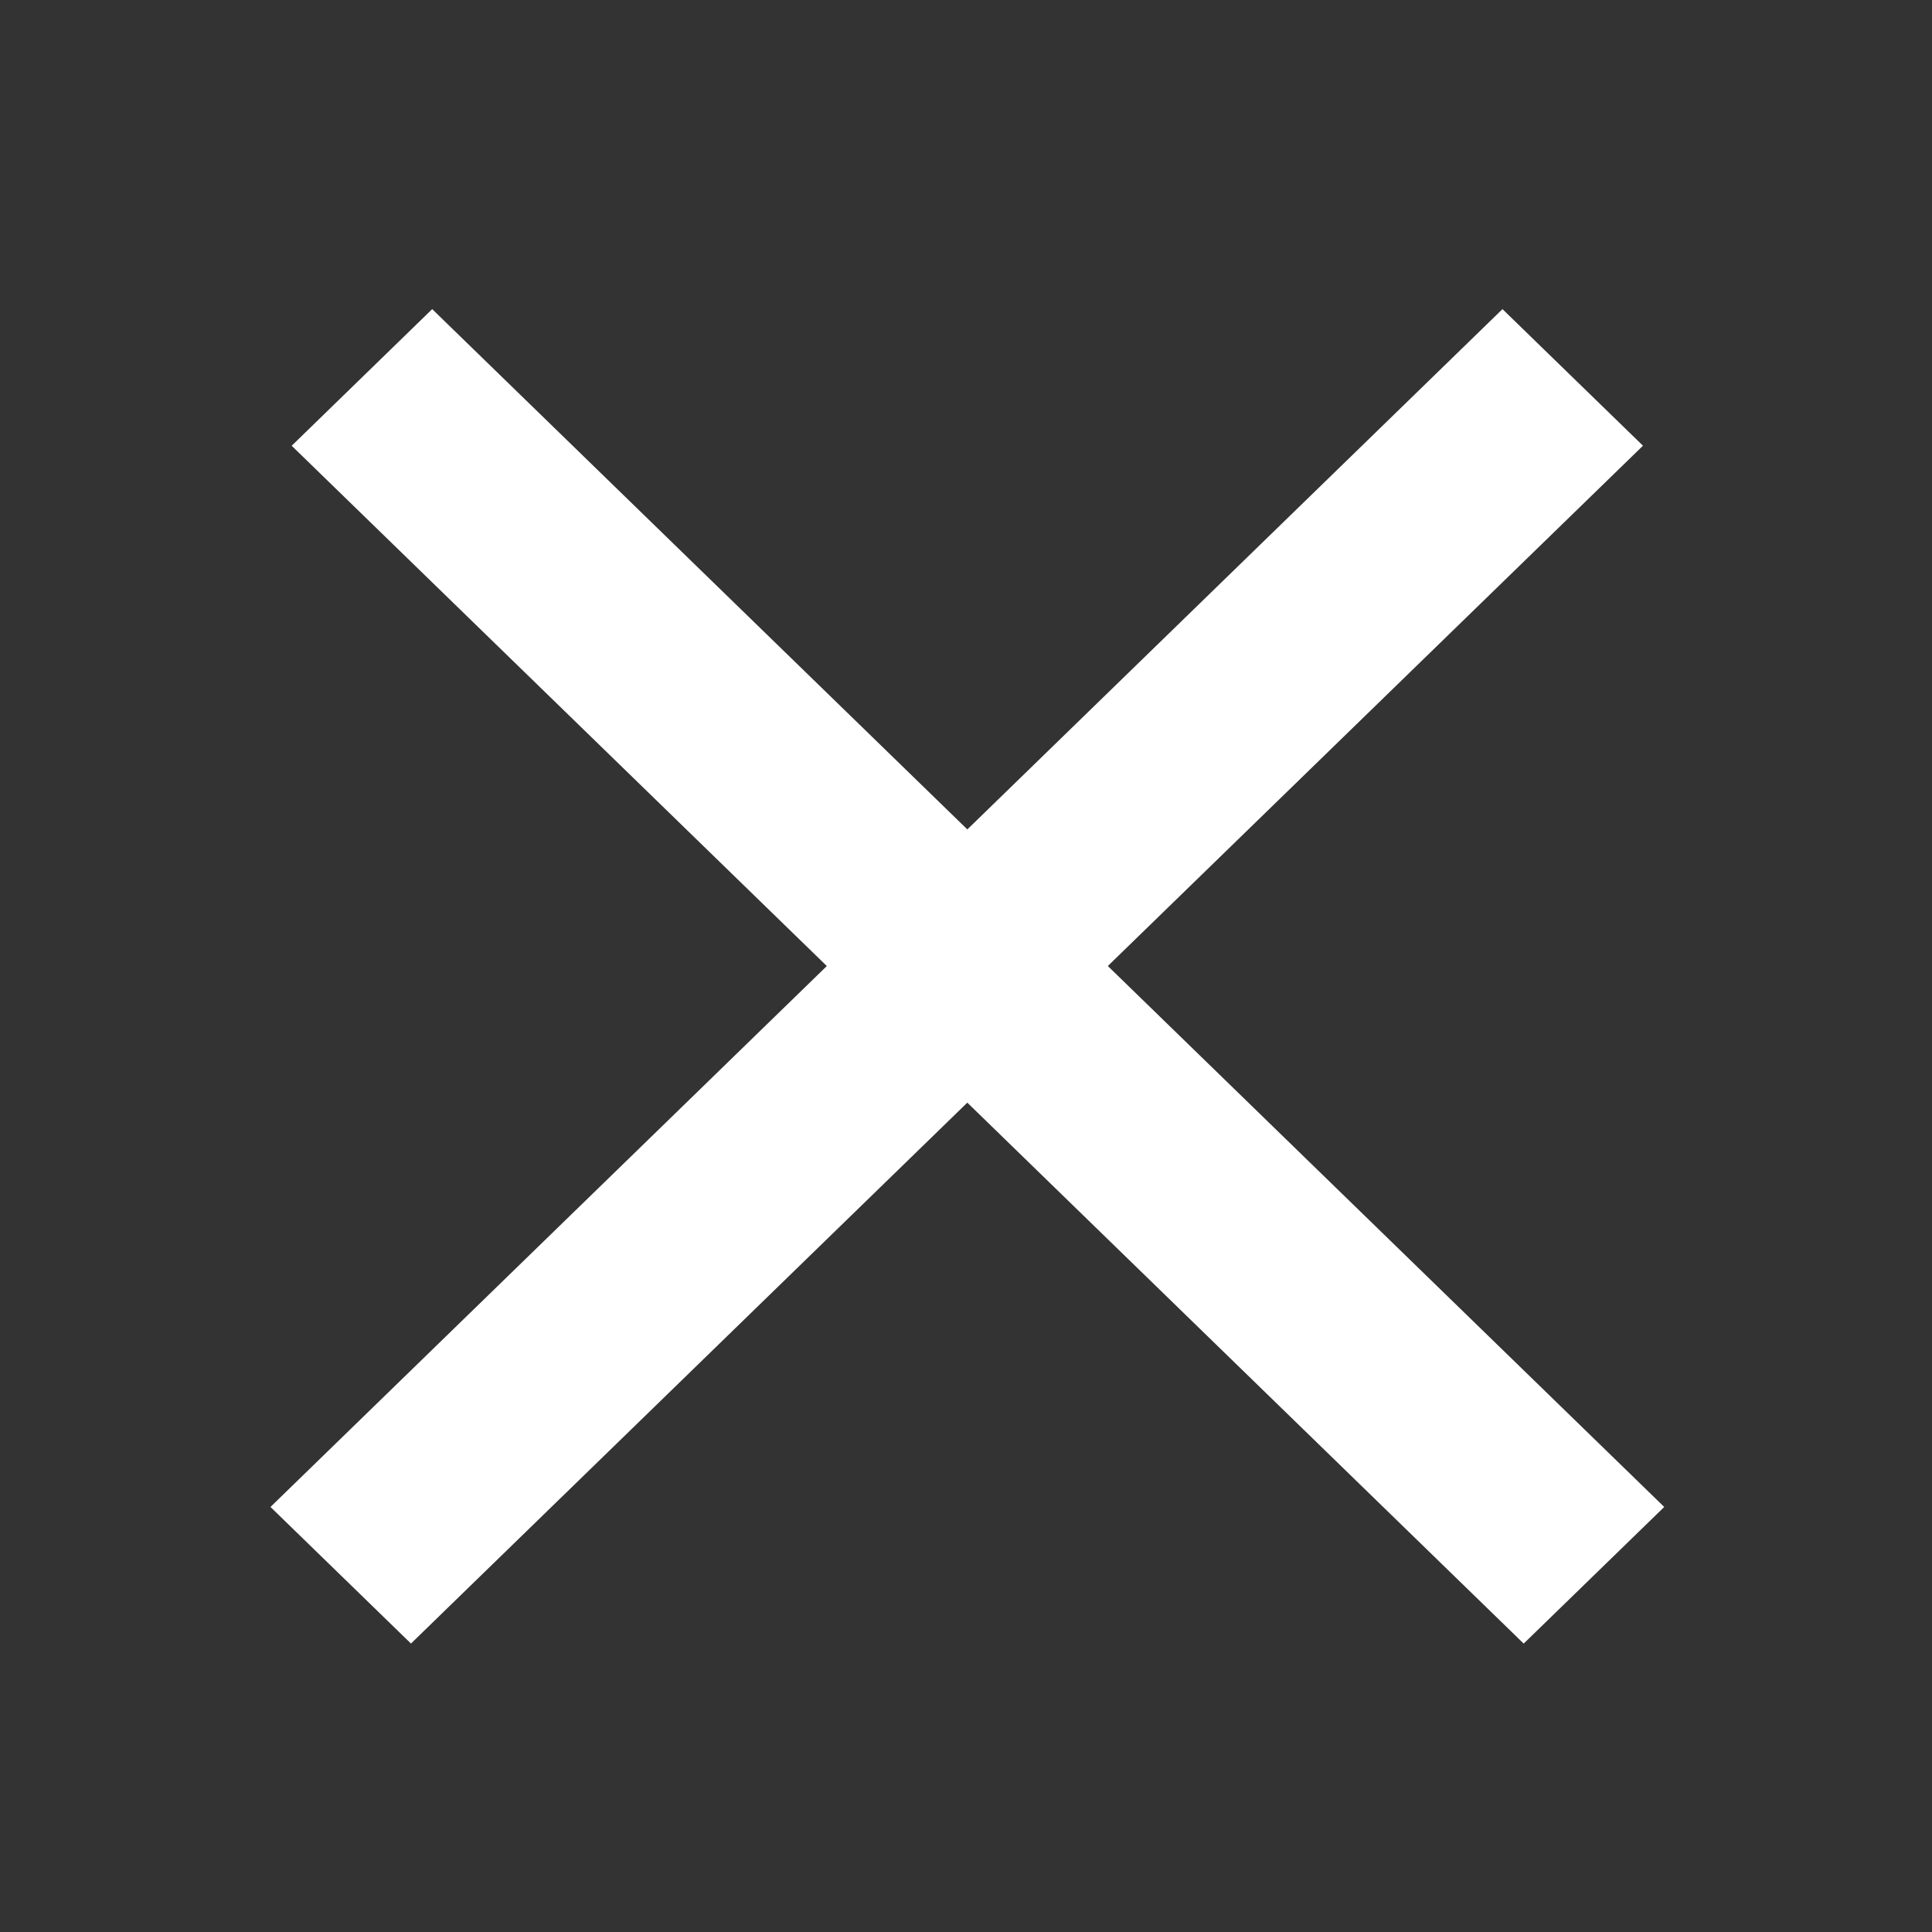
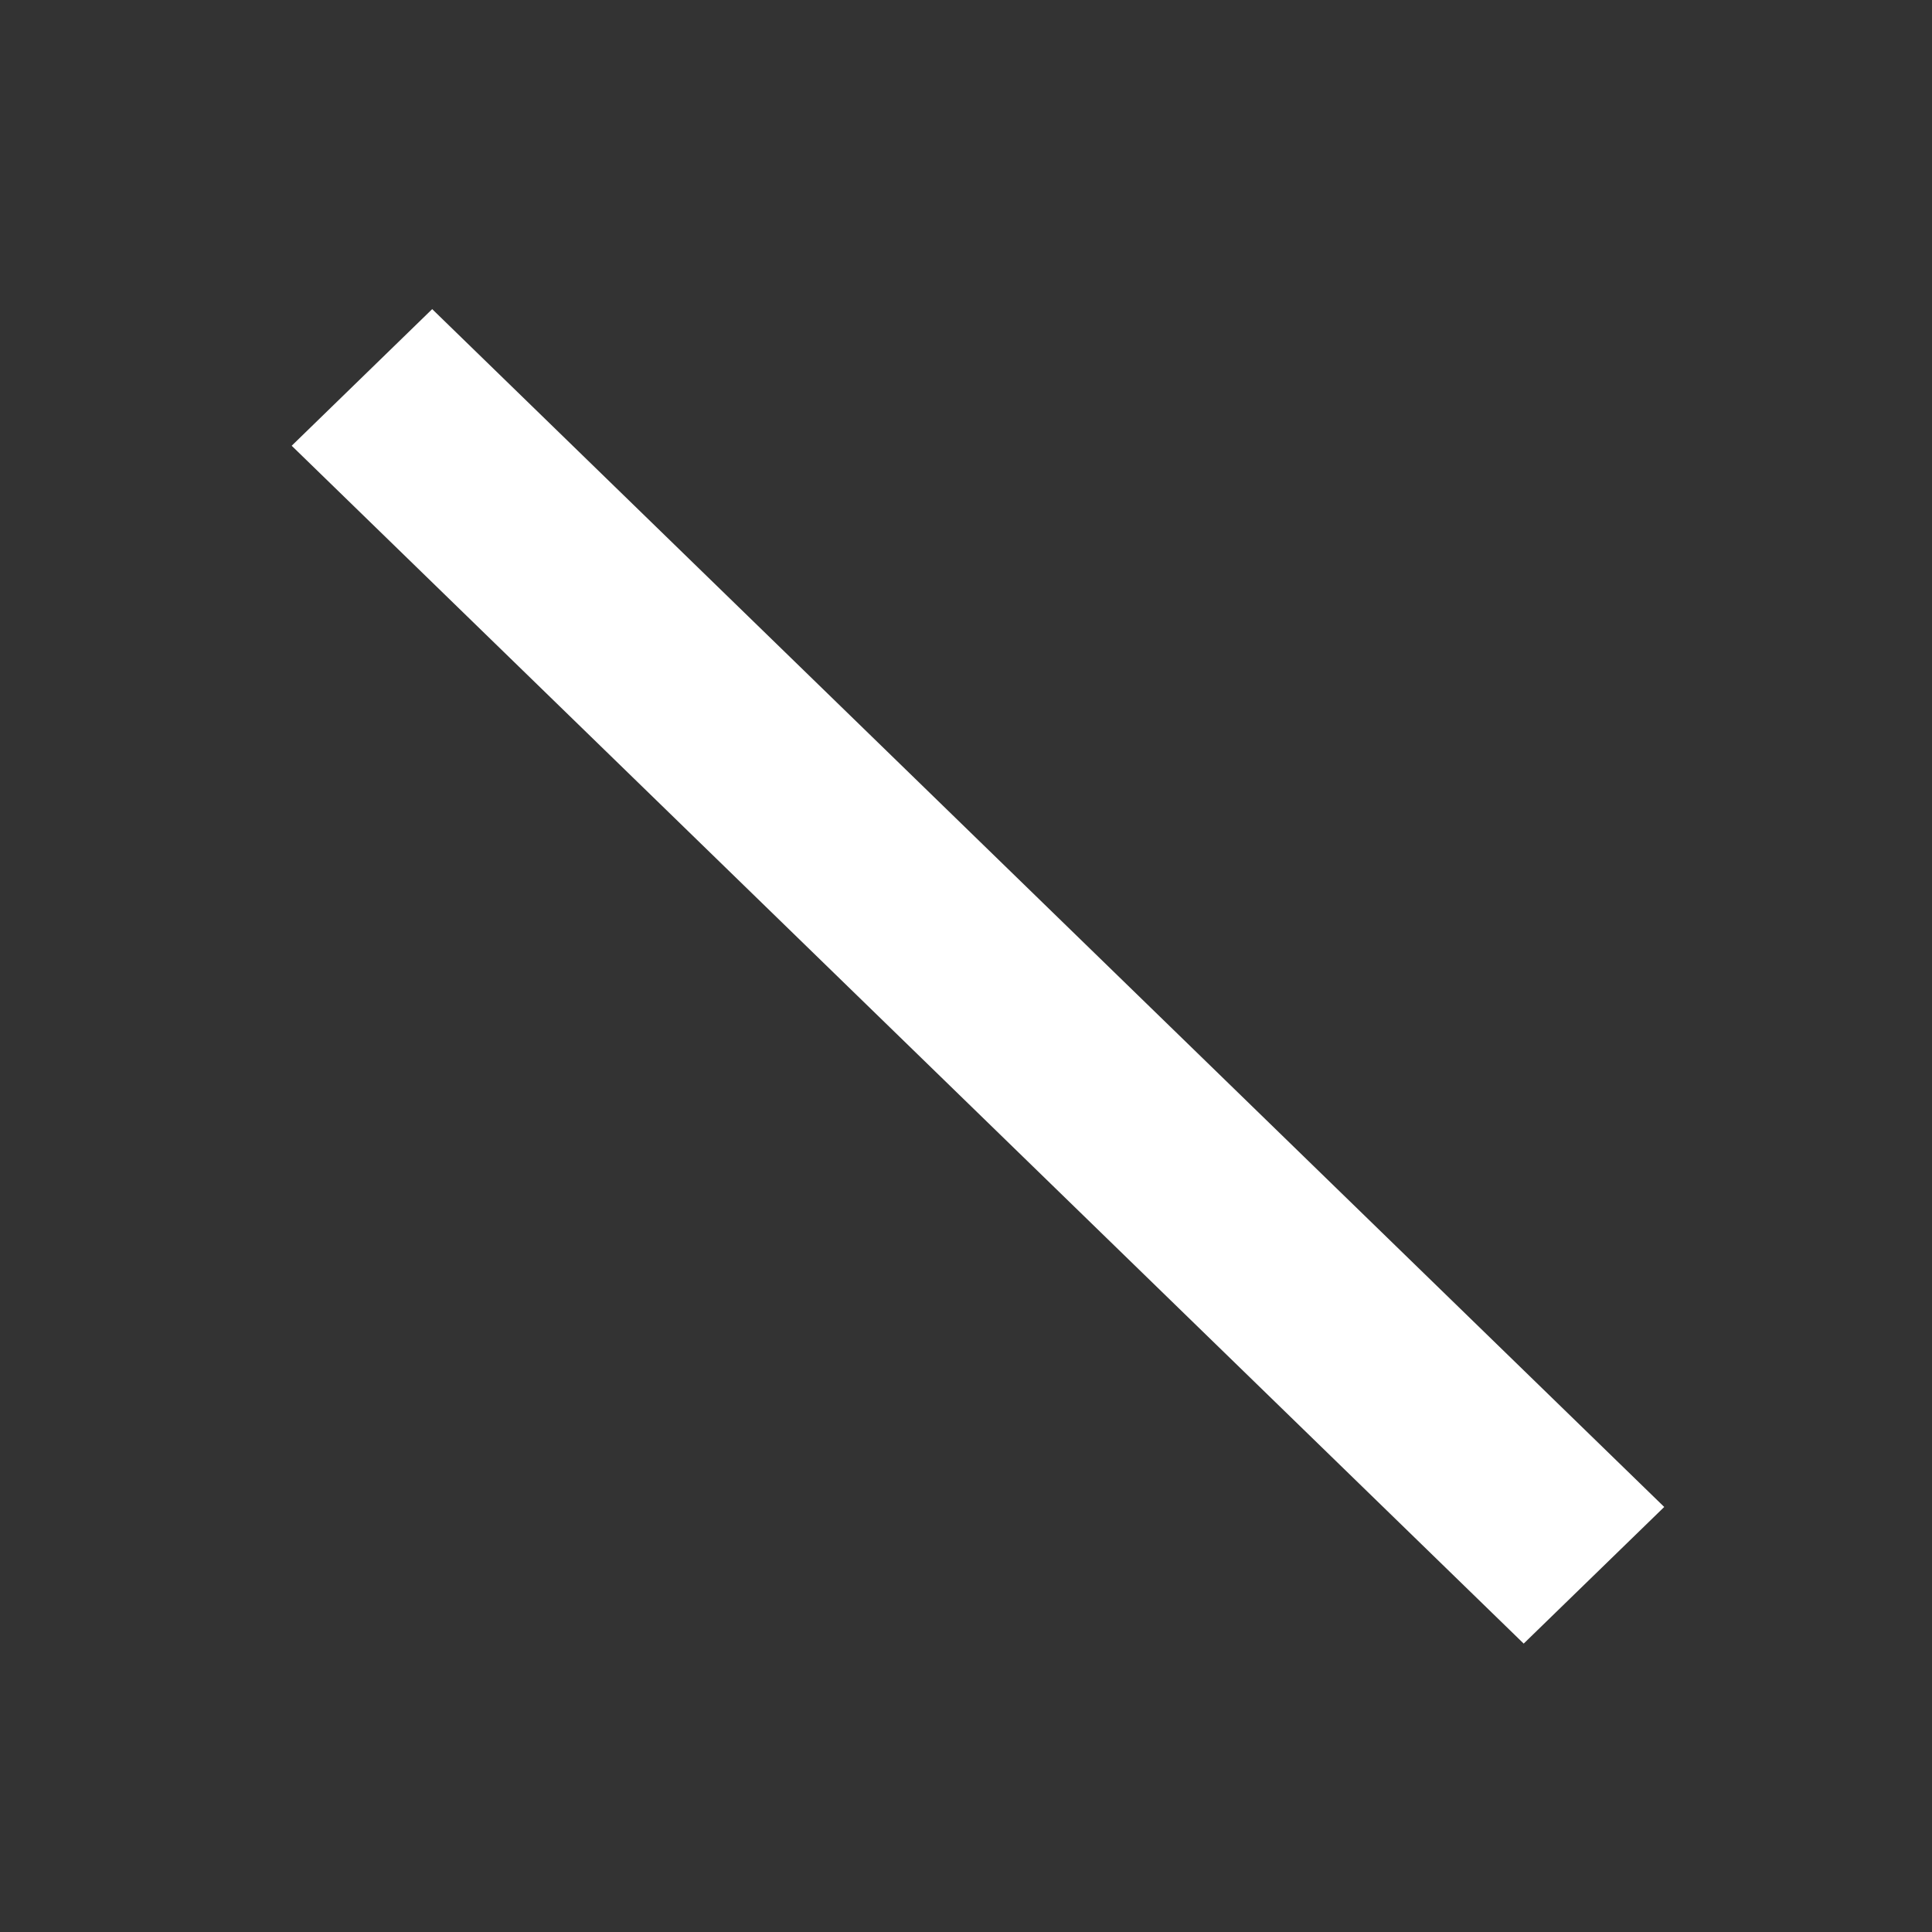
<svg xmlns="http://www.w3.org/2000/svg" width="50" height="50" viewBox="0 0 50 50" fill="none">
  <rect x="0" y="0" width="50" height="50" fill="#333333" stroke="none" />
  <path d="M43.07 39L39.433 42.536L7.549 11.536L11.185 8L43.07 39Z" fill="white" />
-   <path d="M38.884 8L42.52 11.535L10.636 42.535L7 39L38.884 8Z" fill="white" />
</svg>